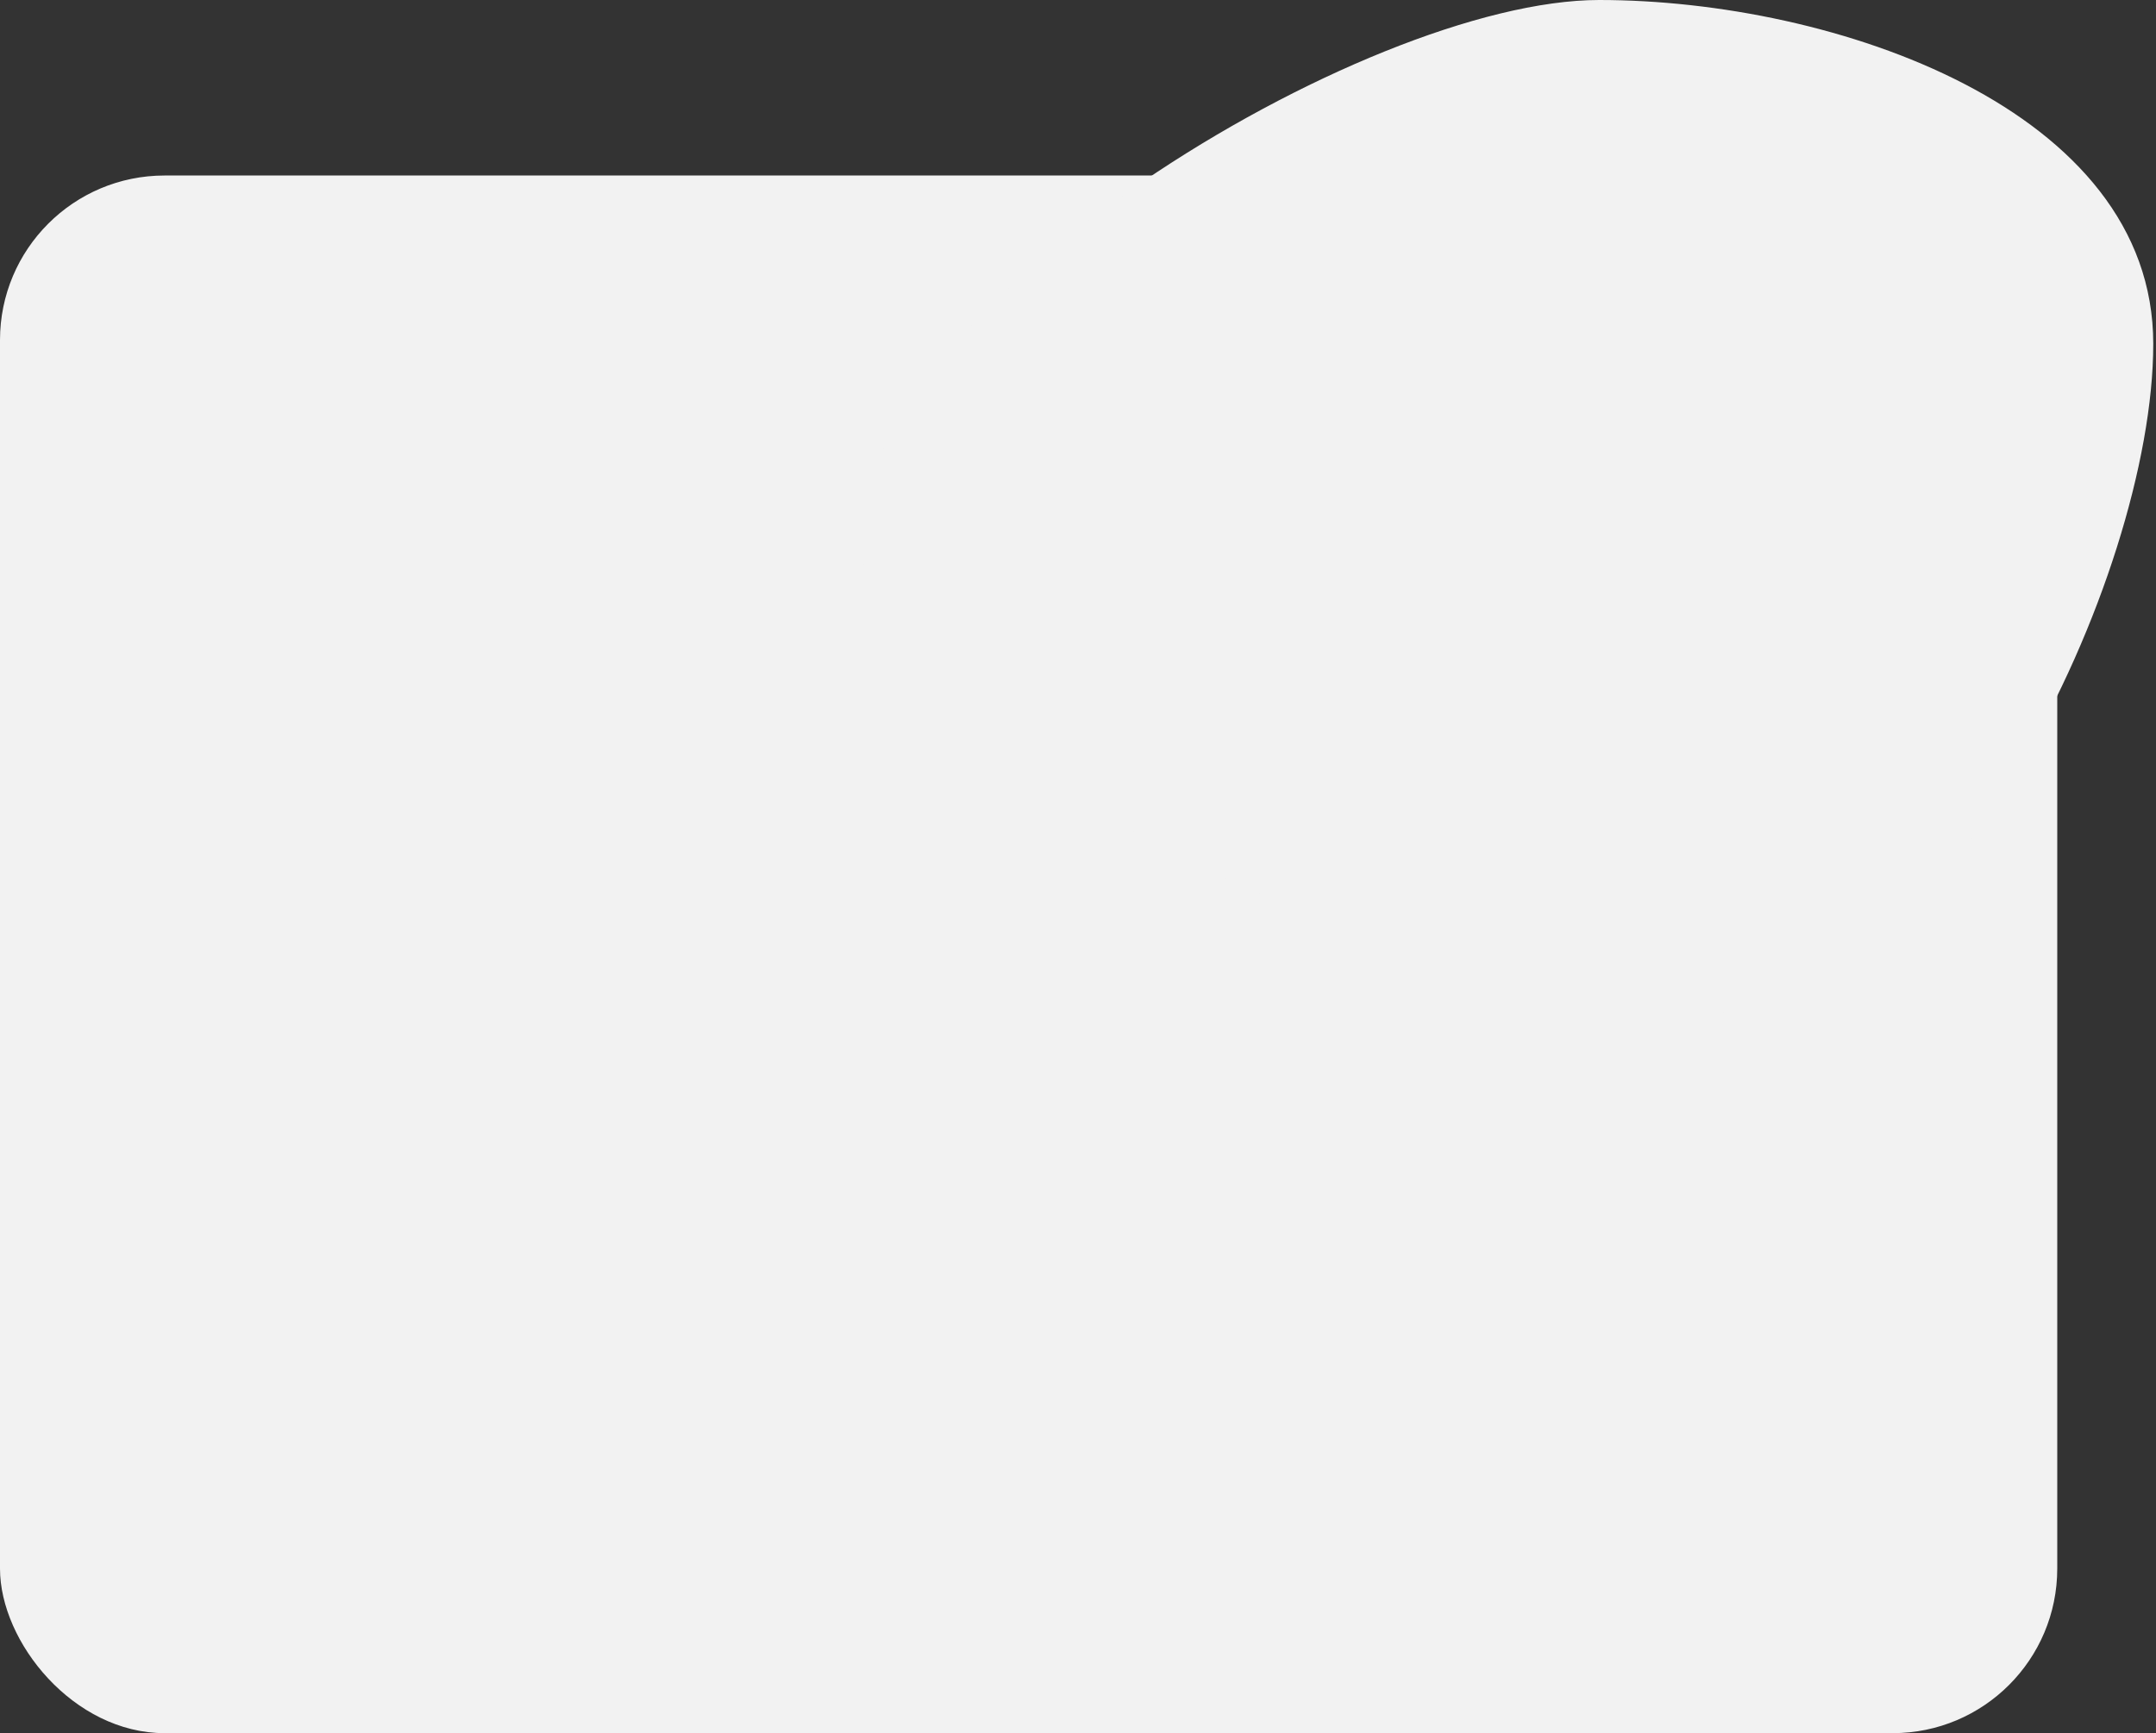
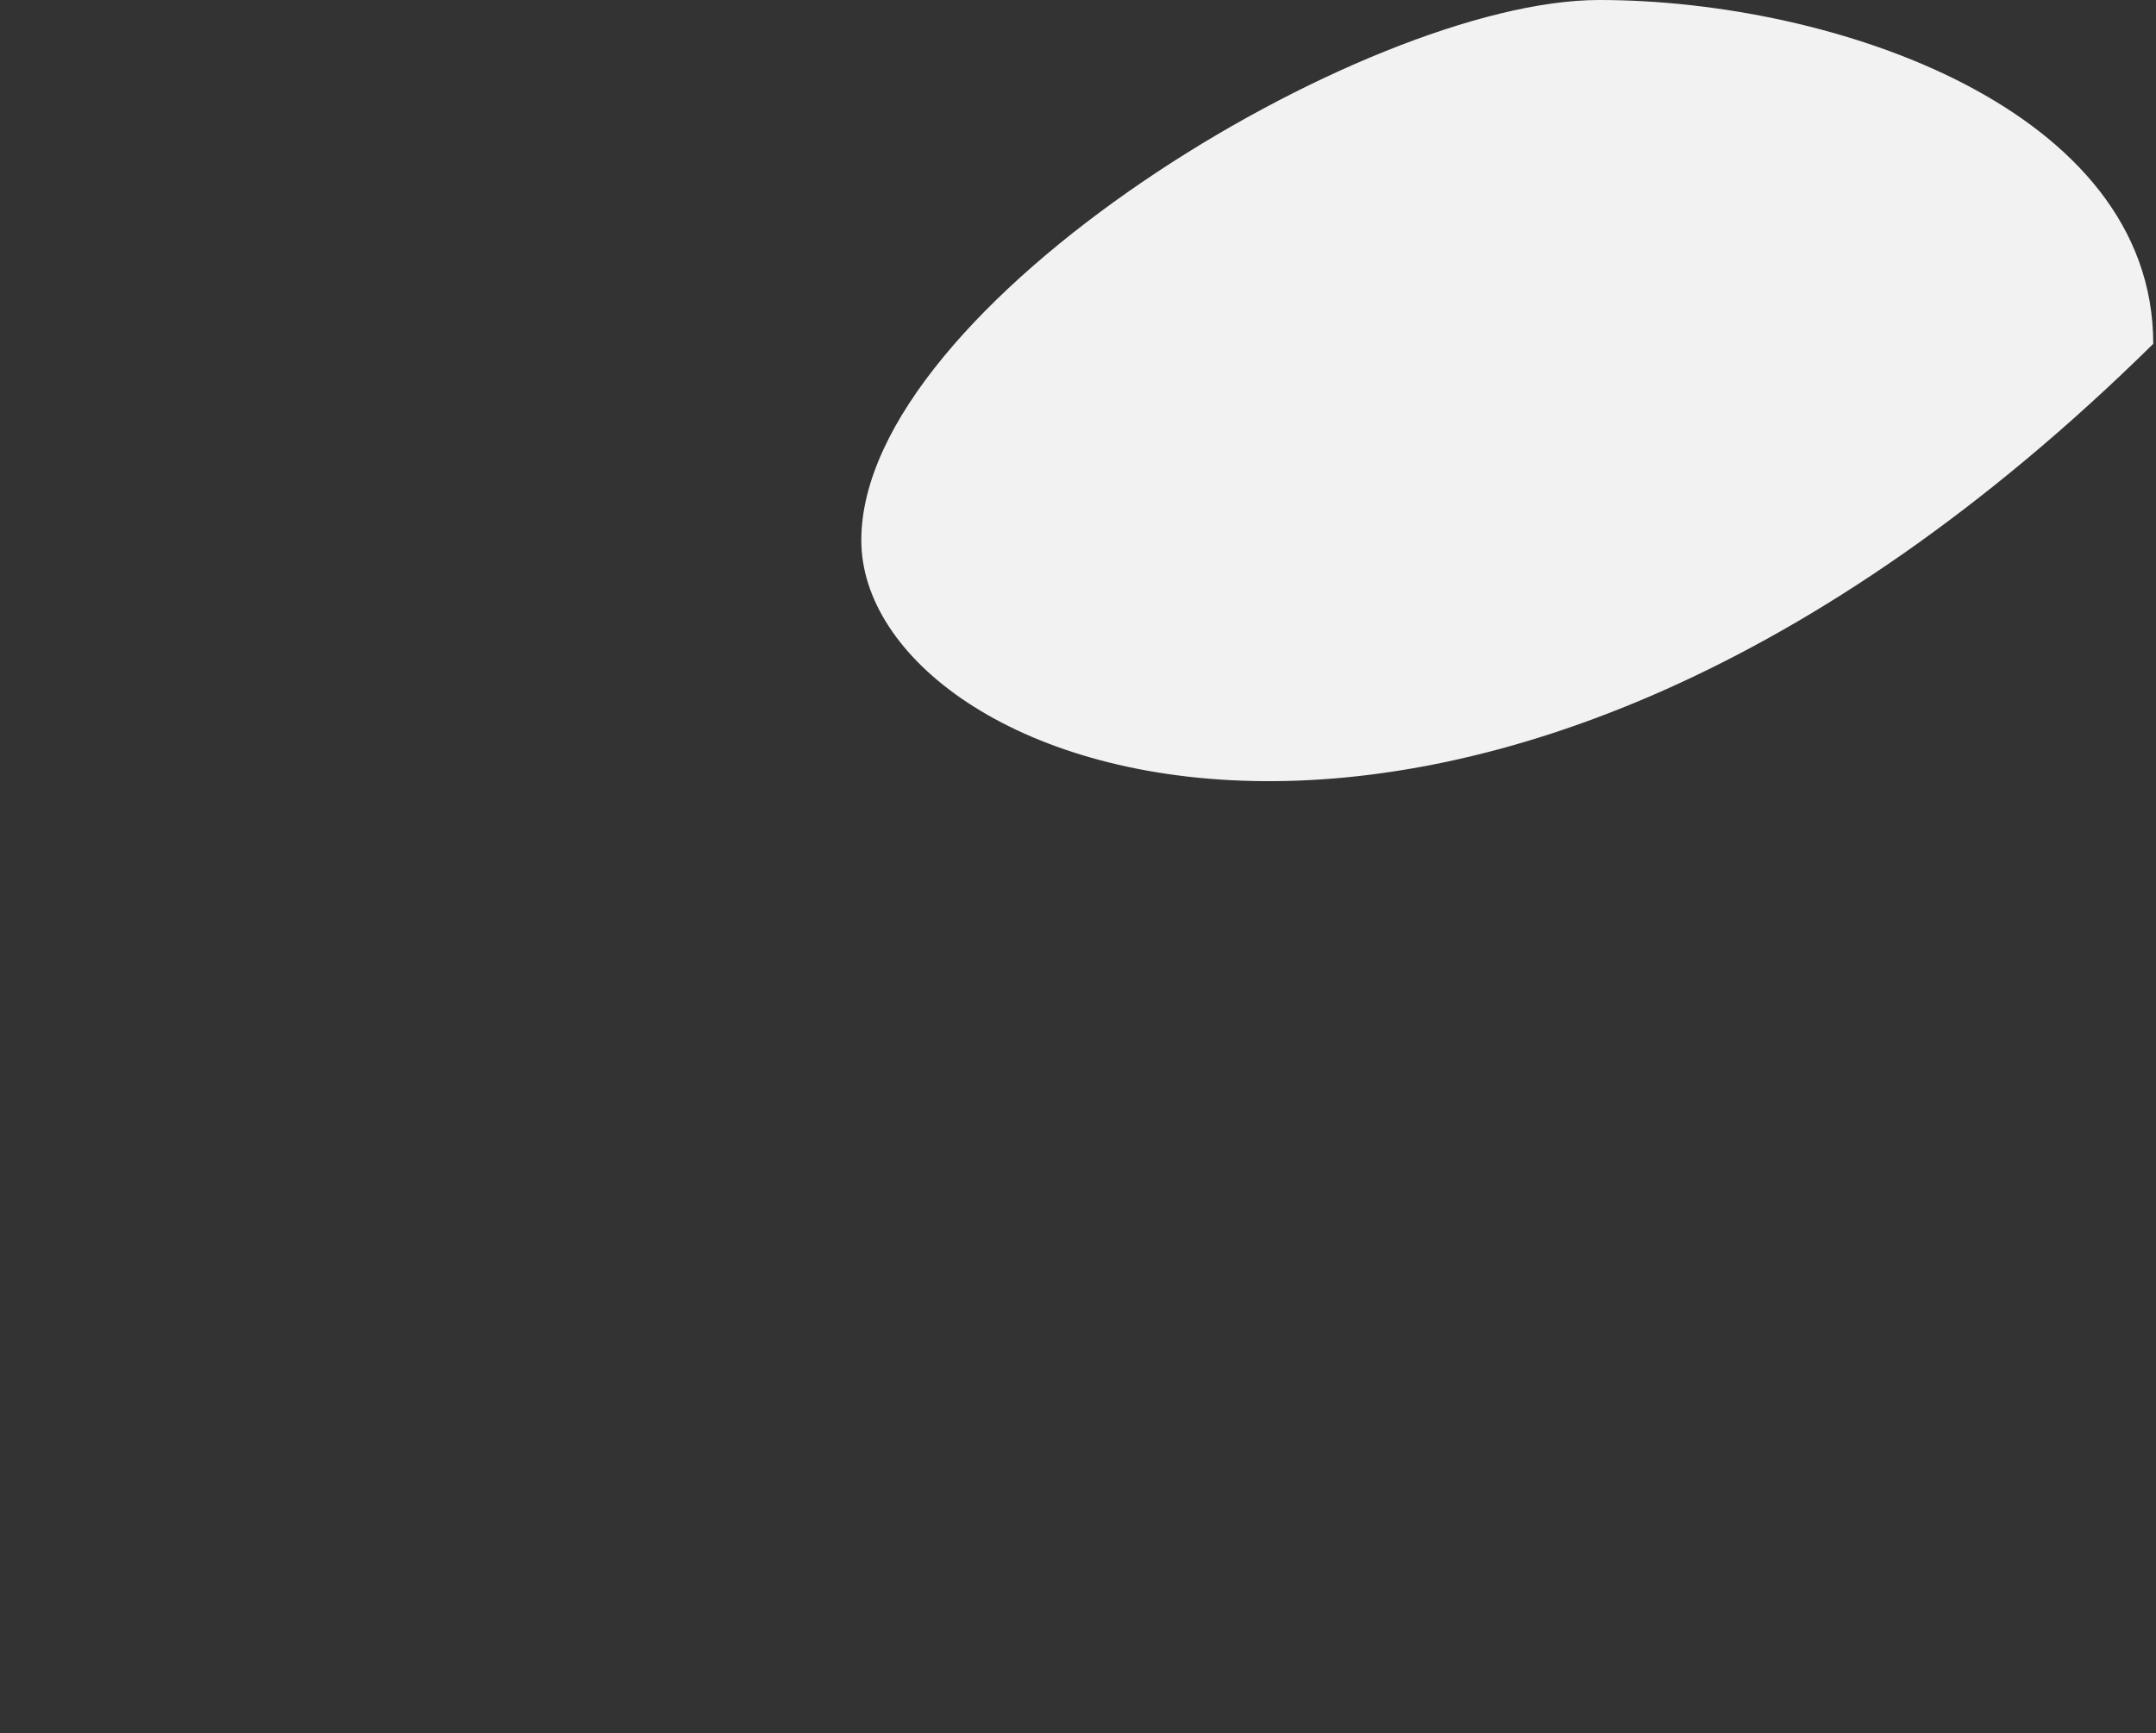
<svg xmlns="http://www.w3.org/2000/svg" width="393" height="316" viewBox="0 0 393 316" fill="none">
  <rect x="0" y="0" width="393" height="316" fill="#333333" stroke="none" />
-   <rect y="32" width="375" height="284" rx="30" fill="#F2F2F2" />
-   <path d="M392.5 62.689C392.5 105.491 354.302 184.689 311.5 184.689C268.698 184.689 157 141.302 157 98.5C157 55.698 248.698 0 291.5 0C334.302 0 392.5 19.887 392.5 62.689Z" fill="#F2F2F2" />
+   <path d="M392.5 62.689C268.698 184.689 157 141.302 157 98.5C157 55.698 248.698 0 291.5 0C334.302 0 392.5 19.887 392.5 62.689Z" fill="#F2F2F2" />
</svg>